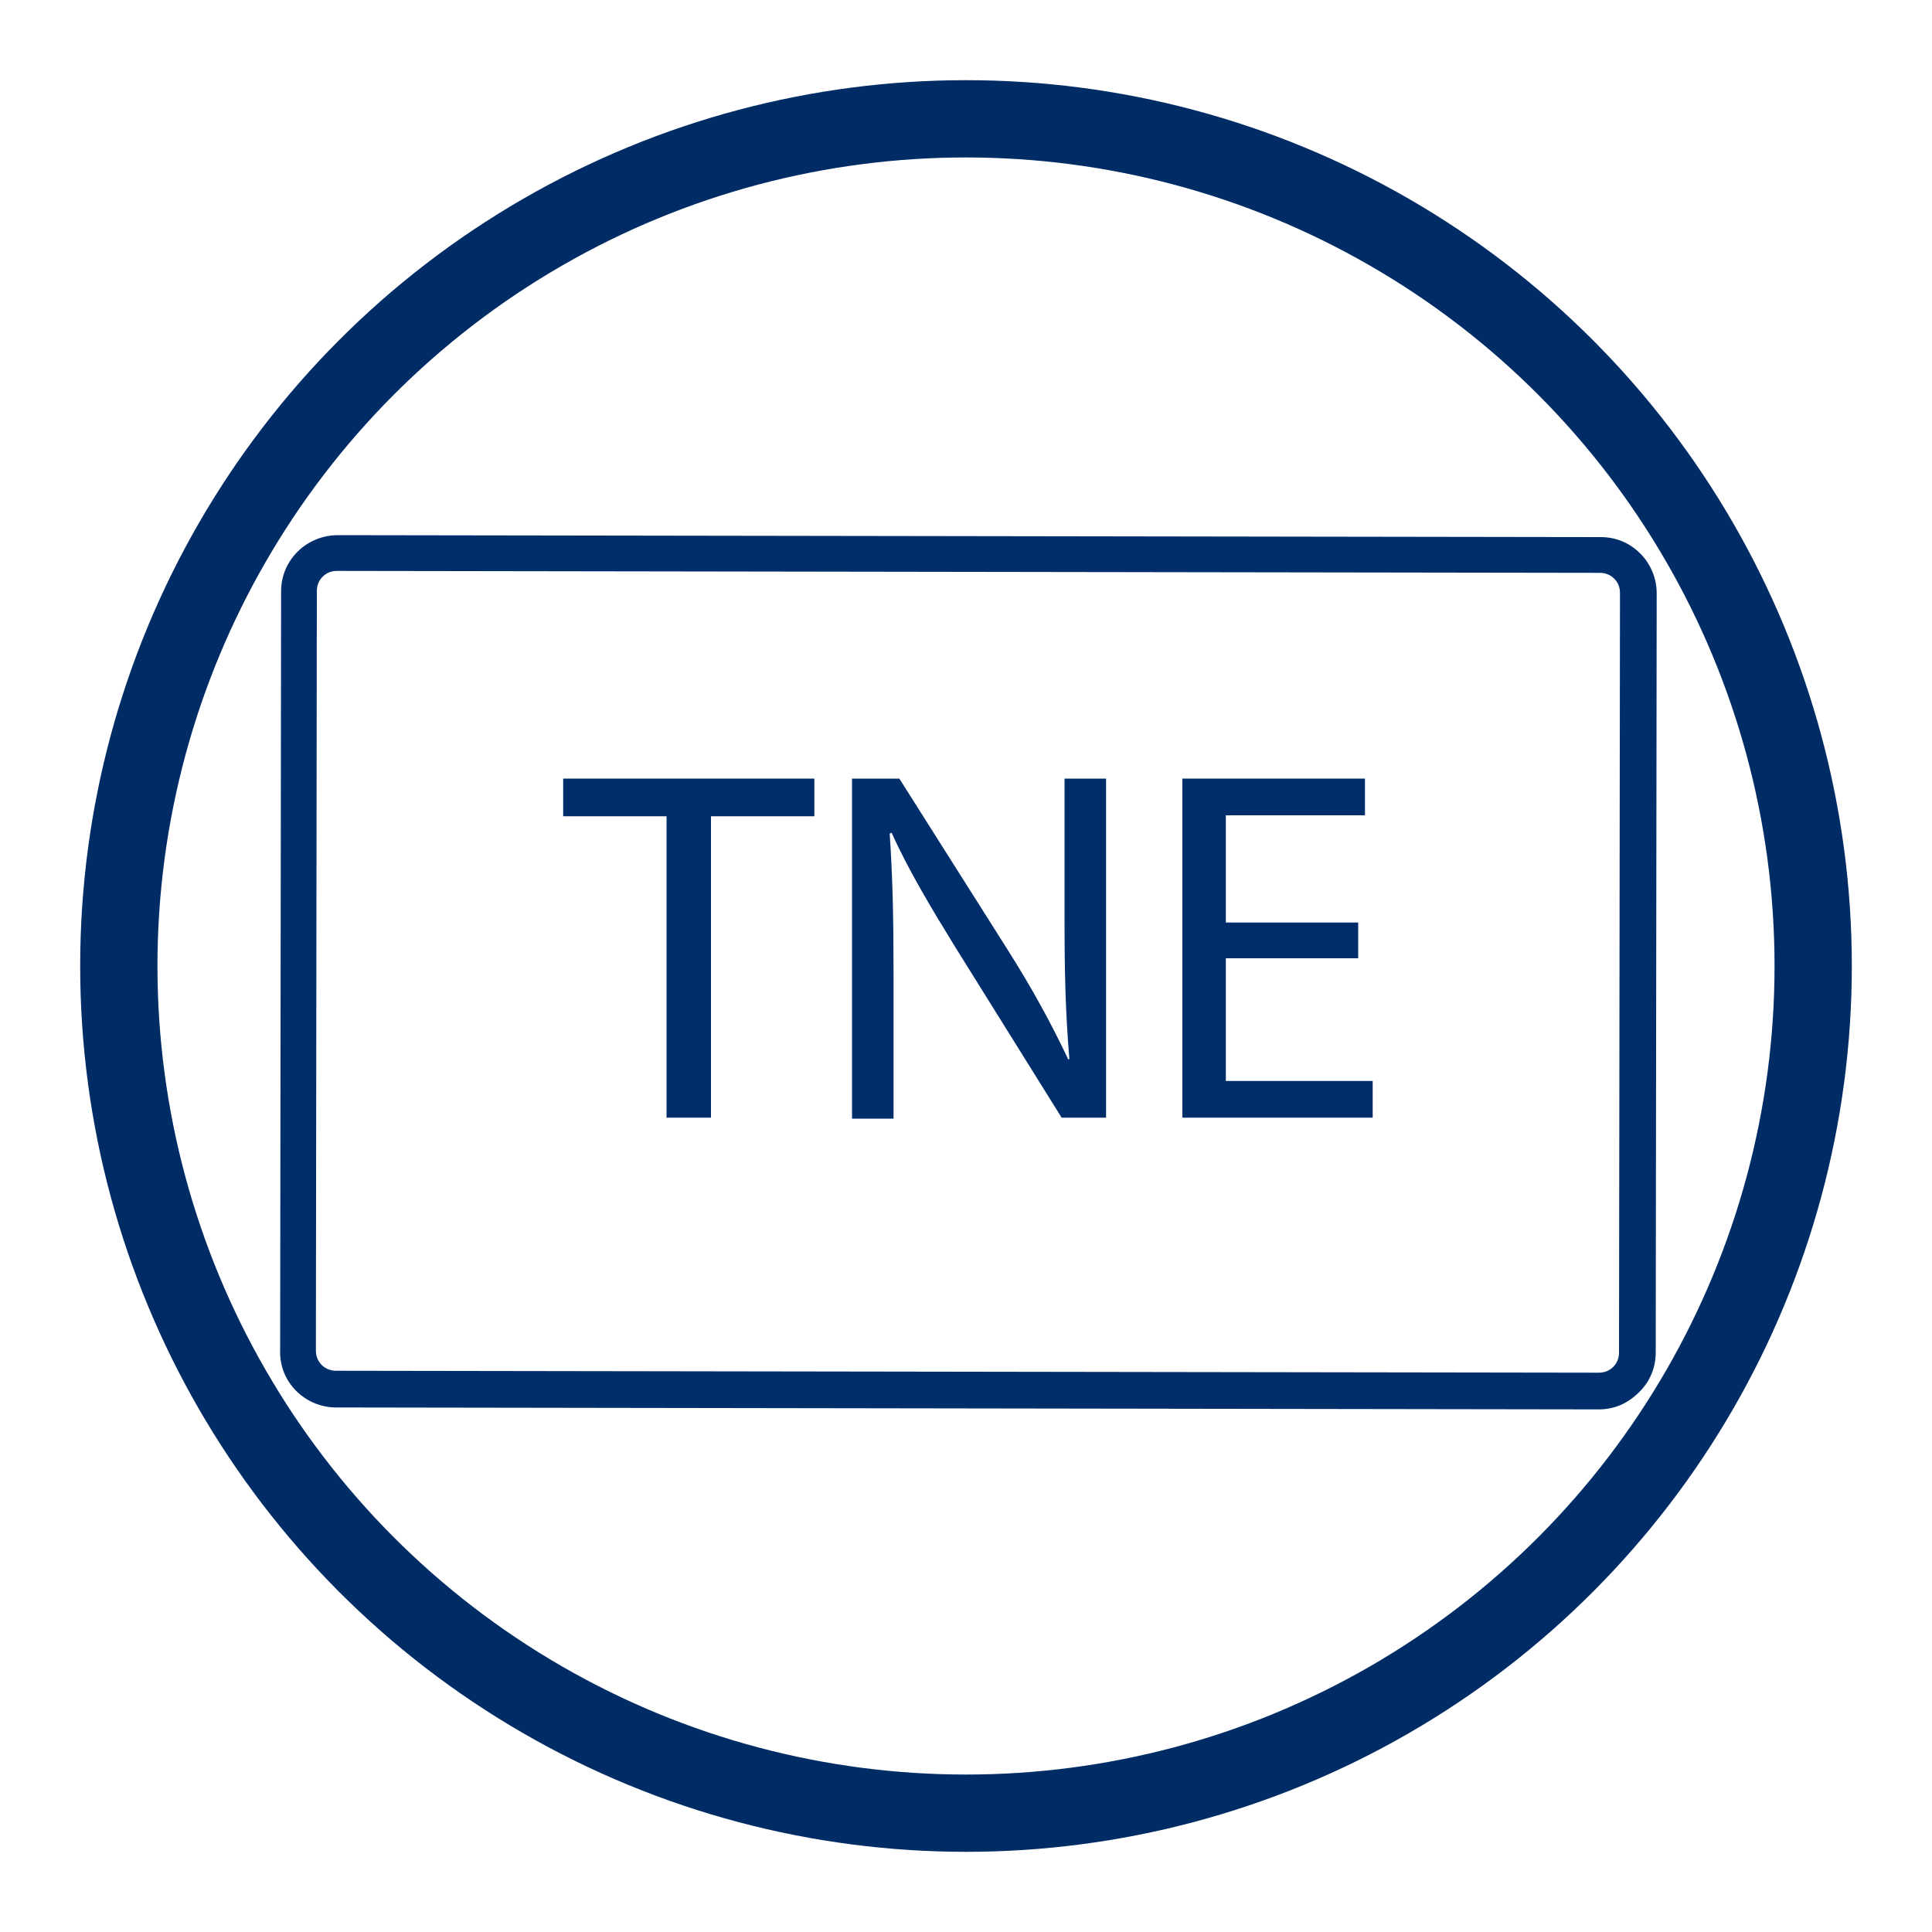
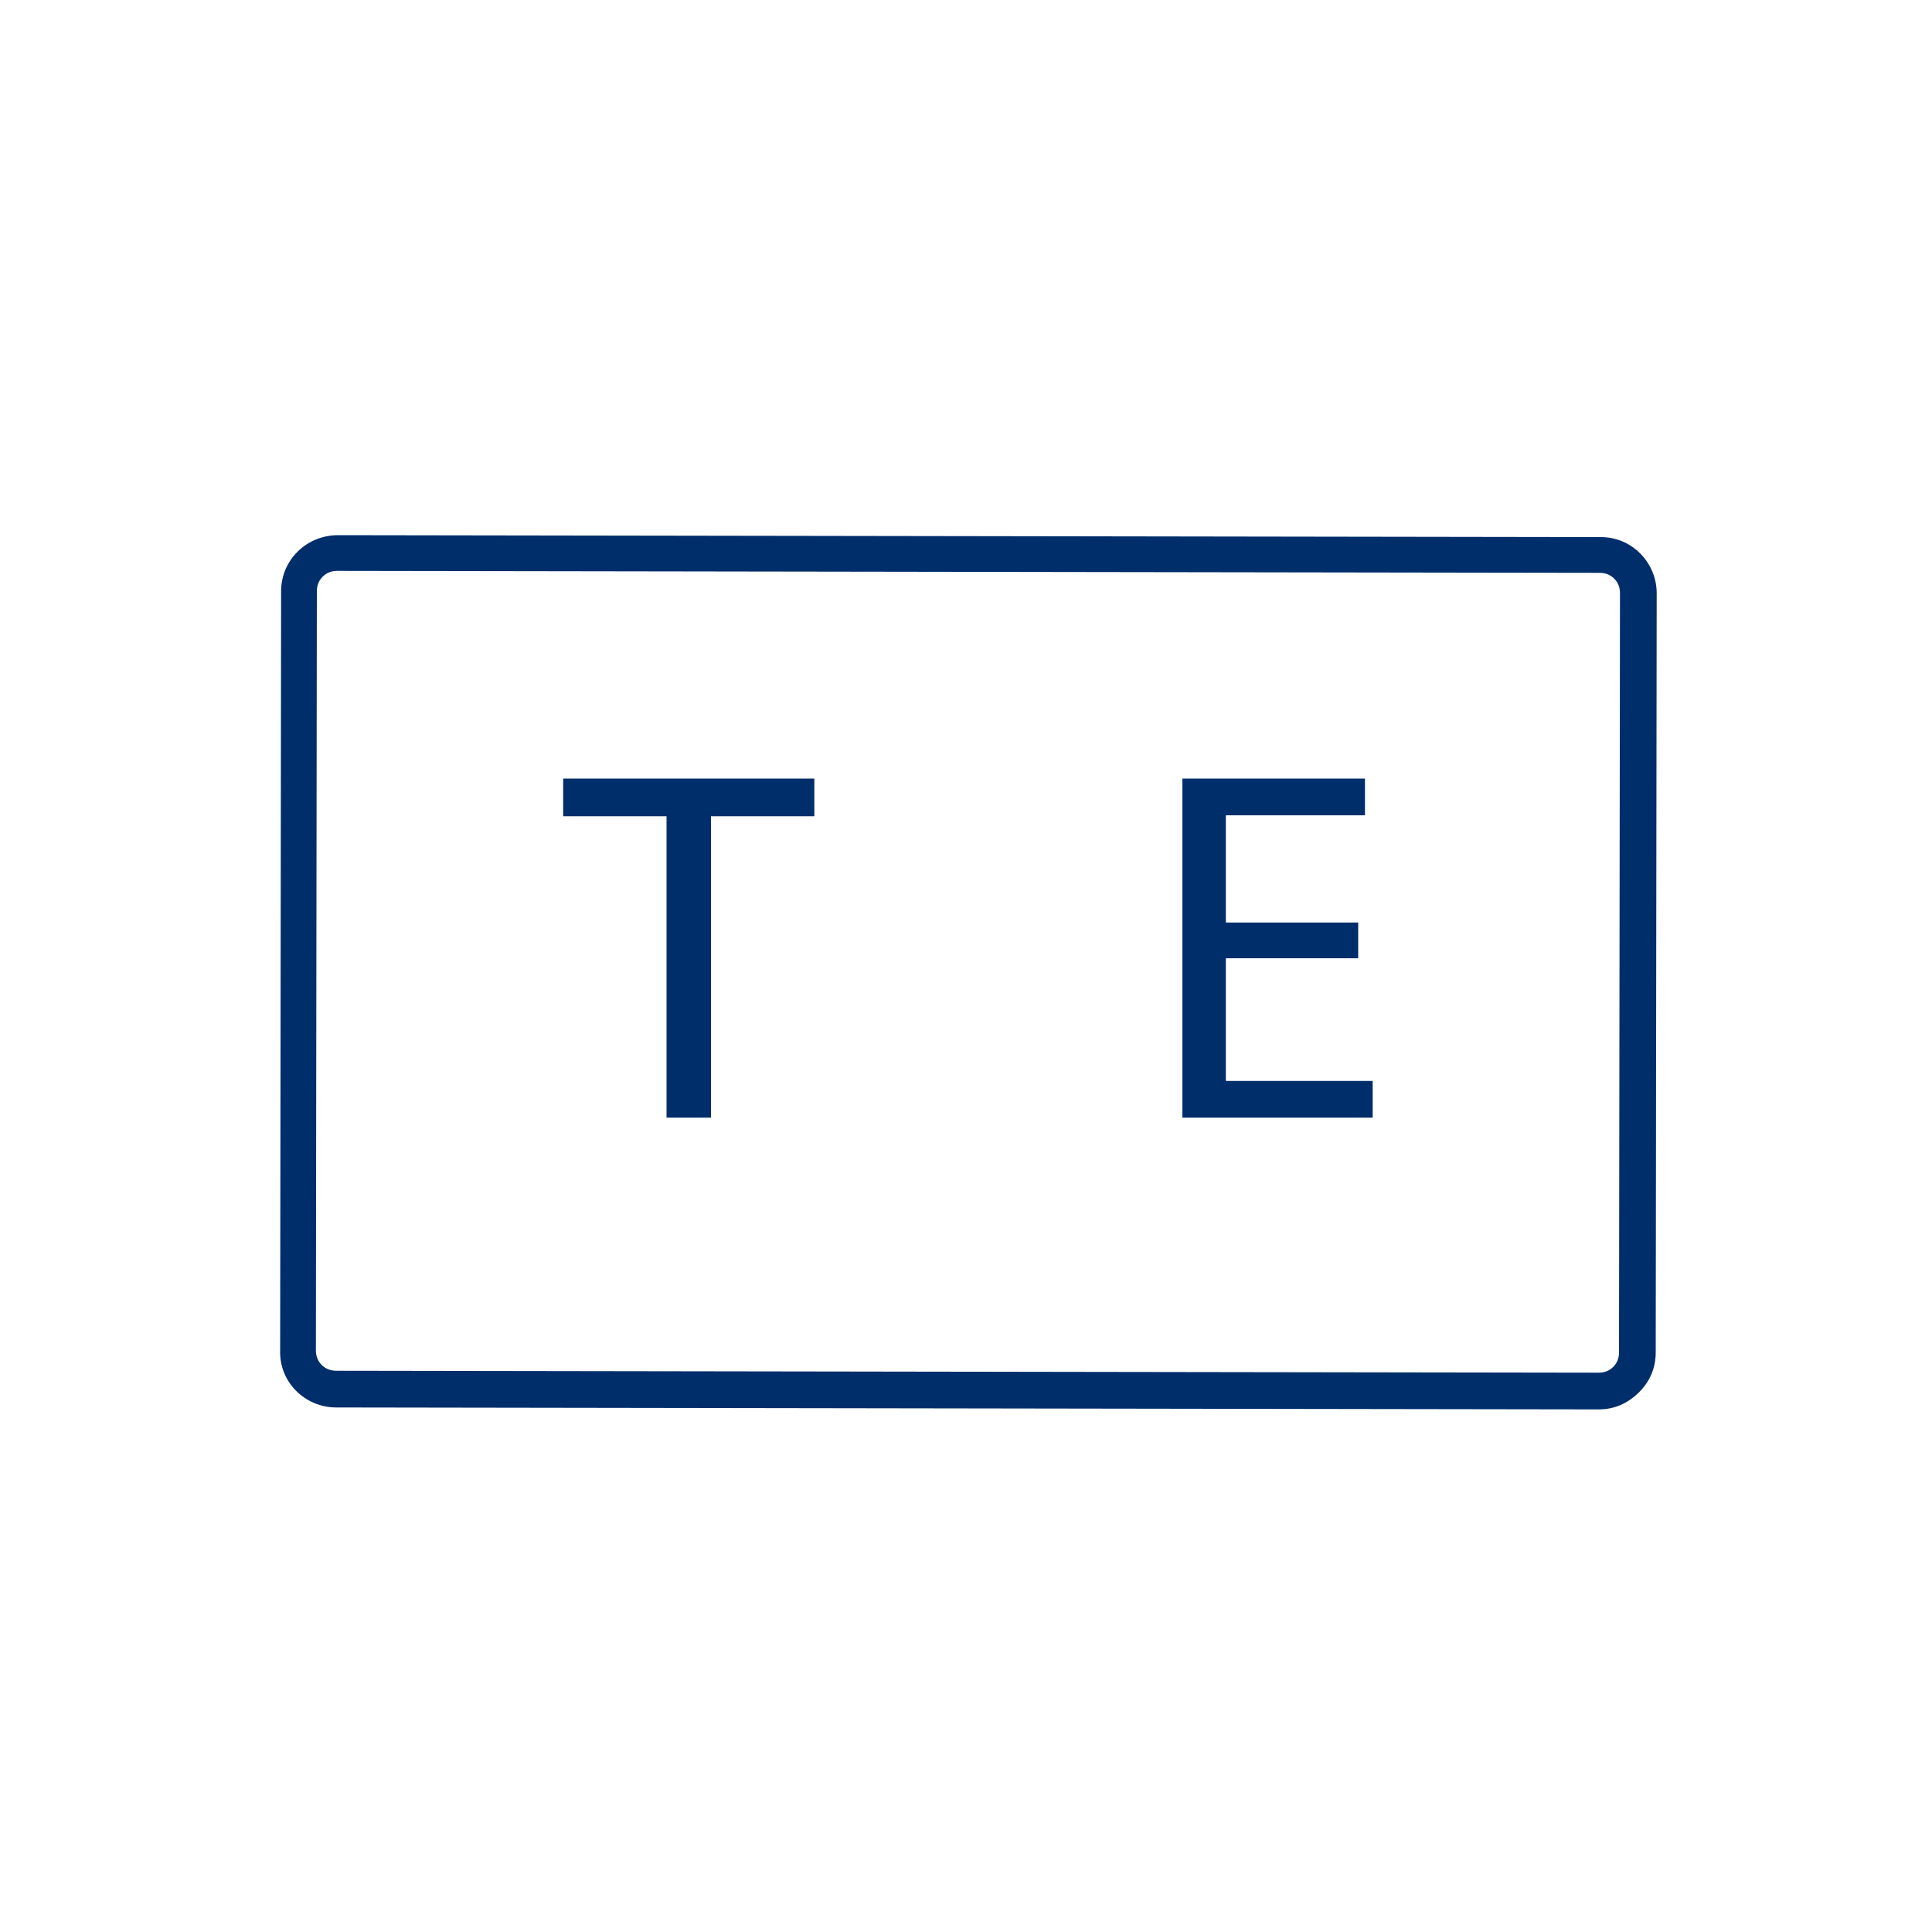
<svg xmlns="http://www.w3.org/2000/svg" version="1.1" x="0px" y="0px" viewBox="0 0 200 200" style="enable-background:new 0 0 200 200;" xml:space="preserve">
  <style type="text/css">
	.st0{fill:none;stroke:#002C66;stroke-width:8;stroke-miterlimit:10;}
	.st1{display:none;}
	.st2{display:inline;}
	.st3{fill:#002E6B;}
	.st4{display:inline;fill:#002E6B;}
</style>
  <g id="Capa_6">
-     <circle class="st0" cx="100" cy="100" r="87.7" />
-   </g>
+     </g>
  <g id="biblioteca" class="st1">
    <g class="st2">
      <path class="st3" d="M20.1,131.9c-0.4-1.1-0.8-2.2-1.2-3.2C19.3,129.7,19.7,130.8,20.1,131.9z" />
      <path class="st3" d="M45.4,166.8h57.2c1.2,0,2.2-1,2.2-2.2V36.7c0-1.2-1-2.2-2.2-2.2H73.9c-1.2,0-2.2,1-2.2,2.2v15.4H38.6    c-1.2,0-2.2,1-2.2,2.2v103.7c0,0.1,0,0.1,0.1,0.2c4.5,5,9.5,9.4,15,13.2c0,0,0,0,0.1,0C49.4,170,47.3,168.5,45.4,166.8z     M76.1,38.9h24.3v8.8H76.1V38.9z M76.1,52.2h24.3v6.6H76.1V52.2z M76.1,63.2h24.3v77.2H76.1V63.2z M76.1,144.8h24.3v4.4H76.1    V144.8z M76.1,153.6h24.3v8.8H76.1V153.6z M40.8,56.6h30.9v6.6H40.8V56.6z M40.8,67.6h30.9v66.2H40.8V67.6z M40.8,138.2h30.9v6.6    H40.8V138.2z M40.8,149.2h30.9v13.2H40.8V149.2z" />
      <path class="st3" d="M141.1,52.5c-0.5-0.3-1.1-0.4-1.7-0.2l-33.1,8.8c-1.2,0.3-1.9,1.5-1.6,2.7l26.5,101.4c0.1,0.6,0.5,1.1,1,1.3    c0.5,0.3,1.1,0.4,1.7,0.2l29.7-7.9c-0.2,0.2-0.3,0.4-0.5,0.5c0,0,0,0,0.1,0c1.4-1.5,2.8-3.1,4.1-4.8c0.3-0.4,0.5-0.9,0.7-1.3    l-25.9-99.4C142,53.2,141.6,52.7,141.1,52.5z M109.6,64.7l28.8-7.7l2.4,9.2L112,73.9L109.6,64.7z M163.8,154.2l-28.8,7.7l-2.4-9.2    l28.8-7.7L163.8,154.2z M160.3,140.8l-28.8,7.7l-2.2-8.7l28.8-7.7L160.3,140.8z M156.9,127.8l-28.8,7.7l-12.8-49.1l28.8-7.7    L156.9,127.8z M114.2,82.2l-1-4l28.8-7.7l1,4L114.2,82.2z" />
    </g>
  </g>
  <g id="tne">
    <path class="st3" d="M165.5,145.9L165.5,145.9l-130.7-0.2c-3.2,0-5.9-2.6-5.8-5.9l0.1-78.6c0-3.2,2.6-5.8,5.9-5.8h0l130.7,0.2   c1.6,0,3,0.6,4.1,1.7c1.1,1.1,1.7,2.6,1.7,4.1l-0.1,78.6c0,1.6-0.6,3-1.7,4.1C168.5,145.3,167.1,145.9,165.5,145.9 M34.9,59.1   c-0.6,0-1.1,0.2-1.5,0.6c-0.4,0.4-0.6,0.9-0.6,1.5l-0.1,78.6c0,1.2,0.9,2.1,2.1,2.1l130.7,0.2h0c0.6,0,1.1-0.2,1.5-0.6   c0.4-0.4,0.6-0.9,0.6-1.5l0.1-78.6c0-0.6-0.2-1.1-0.6-1.5c-0.4-0.4-0.9-0.6-1.5-0.6L34.9,59.1L34.9,59.1z" />
    <polygon class="st3" points="69,84.5 58.3,84.5 58.3,80.6 84.3,80.6 84.3,84.5 73.6,84.5 73.6,115.7 69,115.7  " />
-     <path class="st3" d="M88.2,115.7V80.6h4.9l11.2,17.7c2.6,4.1,4.6,7.8,6.3,11.4l0.1-0.1c-0.4-4.7-0.5-8.9-0.5-14.4V80.6h4.3v35.1   h-4.6L98.8,97.9C96.4,94,94,90,92.3,86.2l-0.2,0.1c0.3,4.4,0.4,8.6,0.4,14.5v15H88.2z" />
    <polygon class="st3" points="140.6,99.2 126.9,99.2 126.9,111.9 142.1,111.9 142.1,115.7 122.4,115.7 122.4,80.6 141.3,80.6    141.3,84.4 126.9,84.4 126.9,95.5 140.6,95.5  " />
  </g>
  <g id="tui" class="st1">
-     <path class="st4" d="M169.3,57.4c-1.1-1.1-2.6-1.7-4.1-1.7L34.8,55.5h0c-3.2,0-5.8,2.6-5.8,5.8l-0.1,78.4c0,3.2,2.6,5.8,5.8,5.8   l130.3,0.2h0c1.6,0,3-0.6,4.1-1.7c1.1-1.1,1.7-2.6,1.7-4.1l0.1-78.4C171,60,170.4,58.5,169.3,57.4 M167.2,140   c0,0.6-0.2,1.1-0.6,1.5c-0.4,0.4-0.9,0.6-1.5,0.6h0l-130.3-0.2c-1.2,0-2.1-0.9-2.1-2.1l0.1-78.4c0-1.2,0.9-2.1,2.1-2.1h0l130.3,0.2   c0.6,0,1.1,0.2,1.5,0.6c0.4,0.4,0.6,0.9,0.6,1.5L167.2,140z" />
-     <path class="st4" d="M58.3,84.3l-14.4,0l-5.5,0h0c-1.3,0-2.3,1-2.3,2.3l0,5l0,6l0,4.6c0,1.3,1,2.3,2.3,2.3l15.4,0v0l4.5,0h0   c1.3,0,2.3-1,2.3-2.3l0-5l0-6h0l0-4.7C60.5,85.3,59.5,84.3,58.3,84.3 M58.7,93.1l0,3.4l-4.1,0l0-3.4L58.7,93.1z M37.9,95.7l0-3.4   l4.1,0l0,3.4L37.9,95.7z M51.9,93.1l0,2.6l-7.2,0l0-2.6L51.9,93.1z M44.7,86.1l13.6,0c0.2,0,0.4,0.2,0.4,0.4l0,4l-14,0L44.7,86.1z    M37.9,86.5c0-0.2,0.2-0.4,0.4-0.4l3.7,0l0,3.6l-4.1,0L37.9,86.5z M51.9,102.6l-13.6,0c-0.2,0-0.4-0.2-0.4-0.4l0-3.9l14,0   L51.9,102.6z M58.7,102.2c0,0.2-0.2,0.4-0.4,0.4h0l-3.7,0l0-3.5l4.1,0L58.7,102.2z" />
+     <path class="st4" d="M58.3,84.3l-14.4,0l-5.5,0h0c-1.3,0-2.3,1-2.3,2.3l0,5l0,6l0,4.6c0,1.3,1,2.3,2.3,2.3l15.4,0v0l4.5,0h0   c1.3,0,2.3-1,2.3-2.3l0-5l0-6h0l0-4.7C60.5,85.3,59.5,84.3,58.3,84.3 M58.7,93.1l0,3.4l-4.1,0l0-3.4L58.7,93.1z M37.9,95.7l0-3.4   l4.1,0l0,3.4L37.9,95.7z M51.9,93.1l0,2.6l-7.2,0l0-2.6L51.9,93.1z M44.7,86.1l13.6,0c0.2,0,0.4,0.2,0.4,0.4l0,4l-14,0L44.7,86.1z    M37.9,86.5c0-0.2,0.2-0.4,0.4-0.4l3.7,0l0,3.6l-4.1,0L37.9,86.5z M51.9,102.6l-13.6,0c-0.2,0-0.4-0.2-0.4-0.4l0-3.9l14,0   L51.9,102.6z M58.7,102.2c0,0.2-0.2,0.4-0.4,0.4h0l-3.7,0l0-3.5l4.1,0z" />
  </g>
  <g id="casino" class="st1">
    <path class="st4" d="M47,146.1c-1.4,0-2.5-0.8-3.2-2.4c-1.1-2.5-1.3-5.2-1.3-7.7c-0.4-10.4,0.5-21,1.5-30.1l0.1-1.1   c0.3-2.4,0.5-4.9,0.4-7.4c-0.2-3.9-0.5-7.7-2.5-11c-1.6-2.6-3.7-6.2-3.6-9.9l0.1-2.4c0.1-4.6,0.3-9.4,0.8-13.9   c0.1-0.8,0.8-2.9,1.6-3.9l0.7-0.9l0.7,0.9c0.7,0.8,1.3,2.7,1.6,4.1c0.1-0.7,0.3-1.5,0.8-2.3l0.7-1.2l0.8,1.2   c0.4,0.6,0.7,1.2,0.8,1.8c0.1-0.6,0.4-1.2,0.8-1.8l0.9-1.2l0.7,1.3c0.5,0.8,0.7,1.6,0.8,2.3c0.3-1.4,1.1-3.4,1.6-4.3l0.6-1l0.8,0.8   c1.1,1.1,1.6,4,1.7,4.5c0.4,3.6,0.5,7.5,0.6,11.2c0,1.7,0.1,3.4,0.2,5c0.1,3.3-1.6,6.3-3.1,8.9c-0.2,0.3-0.4,0.7-0.6,1   c-1.2,2.2-1.9,4.2-2,6.2c-0.3,5-0.2,10.4,0.5,16.9c0.9,8.9,1.8,19.2,0.9,29.3c-0.2,1.9-0.5,3.3-1.1,4.7   C49.9,144.3,49.1,146.1,47,146.1L47,146.1z M41.6,59.1c-0.2,0.6-0.4,1.2-0.4,1.5c-0.5,4.4-0.7,9.2-0.8,13.8l-0.1,2.4   c-0.1,3.1,1.9,6.4,3.3,8.9c2.2,3.7,2.5,7.7,2.7,11.8c0.1,2.6-0.2,5.2-0.4,7.6l-0.1,1.1c-0.9,9-1.9,19.5-1.5,29.8   c0.1,2.4,0.3,4.8,1.2,7c0.5,1.1,1,1.3,1.5,1.3h0c0.6,0,1-0.2,1.5-1.3c0.5-1.1,0.8-2.4,0.9-4.1c0.9-10,0-20.2-0.9-28.9   c-0.7-6.6-0.8-12-0.5-17.2c0.2-2.3,0.9-4.6,2.2-7c0.2-0.3,0.4-0.7,0.6-1c1.5-2.6,3-5.2,2.8-8c-0.1-1.6-0.1-3.3-0.2-5   c-0.1-3.7-0.2-7.5-0.6-11.1c-0.1-0.4-0.2-1.2-0.5-1.9c-0.4,1.1-0.7,2.3-0.7,2.7c0,3.2,0,6.3,0.1,9.5l0,3.1c0,0.3,0,0.5,0,0.8v0.2   c0,1.4-0.7,1.8-1.3,1.8c-0.5,0-0.9-0.1-1.1-0.3c-0.5-0.4-0.5-1-0.6-1.4l0-0.1c0-0.4-0.1-0.8-0.1-1.2l-0.2-4.2c0-0.6,0-1.3-0.1-1.9   c0,0.8,0,1.6,0,2.4l-0.1,4c0,0.4,0,0.9-0.1,1.4C48.3,76.4,47.7,77,47,77h0c-0.8,0-1.4-0.5-1.4-1.3c-0.1-0.4-0.1-0.9-0.1-1.3l-0.1-4   c0-0.8,0-1.7,0-2.5c-0.1,2.3-0.2,4.6-0.3,6.9c0,0.1,0,0.2,0,0.3c0,0.4,0.1,1.1-0.4,1.6c-0.2,0.2-0.6,0.5-1.2,0.4   c-0.5,0-0.8-0.3-1-0.5c-0.4-0.5-0.4-1.2-0.3-1.6c0-0.1,0-0.2,0-0.3c0-2.2,0-4.3,0-6.5c0-2.2,0-4.3,0-6.5   C42.1,61.1,41.9,60,41.6,59.1" />
    <path class="st4" d="M79.6,63.8c-3.3,0-6.3-1.1-8.9-3.4c-1.6-1.4-2.6-3.3-2.6-5.2c0-2,0.9-3.8,2.5-5.3c3.1-2.7,6.9-3.8,11.1-3.2   c2.6,0.1,5.1,1,7.5,2.8c3.2,2.2,6.9,3,12.3,2.5c1.6-0.1,3.1-0.3,4.7-0.4c5.1-0.5,10.3-1,15.6-0.9c2.9-0.3,5.8-0.1,9,0.5   c0.7,0.1,1.4,0.4,2,0.7c1.5,0.7,2.3,1.9,2.2,3.4c0,0.8-0.3,2.2-2.1,3.1c-1.6,0.8-3.3,1-4.6,1.1c-0.4,0-0.8,0.1-1.2,0.1   c-1.7,0.1-3.5,0.3-5.3,0c-5.5,0.1-11-0.4-16.4-1l-0.3,0c-3.1-0.3-6.7-0.6-10.4-0.3c-1.5,0.1-2.9,0.9-4.3,1.8   c-0.3,0.2-0.6,0.4-1,0.6l-0.3,0.2c-2,1.2-4.2,2.4-6.8,2.6C81.6,63.7,80.6,63.8,79.6,63.8 M79.6,50.3c-2.5,0-4.7,0.8-6.6,2.5   c-0.8,0.7-1.3,1.6-1.3,2.5c0,0.9,0.4,1.7,1.3,2.4c2.5,2.2,5.4,2.9,8.9,2.3l0.2,0c1.9-0.2,3.6-1.1,5.4-2.1l0.3-0.2   c0.3-0.2,0.6-0.4,0.9-0.5c1.2-0.7,2.5-1.5,4-1.9c-1.9-0.5-3.7-1.3-5.5-2.6c-1.9-1.3-3.8-2-5.6-2.1l-0.2,0   C80.8,50.3,80.2,50.3,79.6,50.3 M122.1,55.9l0.2,0c1.5,0.2,3,0.1,4.6,0c0.4,0,0.8-0.1,1.3-0.1c0.9-0.1,2-0.2,3-0.6   c-0.3-0.2-0.7-0.3-0.9-0.3c-2.9-0.5-5.5-0.7-8.1-0.4l-0.1,0l-0.1,0c-4.8-0.1-9.7,0.3-14.4,0.8c4.8,0.5,9.6,0.9,14.4,0.8L122.1,55.9   z" />
    <path class="st4" d="M101.6,151.3c-24.5,0-44.4-19.9-44.4-44.4c0-24.5,19.9-44.4,44.4-44.4c24.5,0,44.4,19.9,44.4,44.4   C146,131.4,126.1,151.3,101.6,151.3 M101.6,66.2c-22.4,0-40.7,18.2-40.7,40.7c0,22.4,18.2,40.7,40.7,40.7s40.7-18.2,40.7-40.7   C142.3,84.5,124,66.2,101.6,66.2 M101.6,137.2c-16.7,0-30.3-13.6-30.3-30.3c0-16.7,13.6-30.3,30.3-30.3c16.7,0,30.3,13.6,30.3,30.3   C131.9,123.6,118.3,137.2,101.6,137.2 M101.6,80.3C87,80.3,75,92.2,75,106.9c0,14.7,11.9,26.6,26.6,26.6   c14.7,0,26.6-11.9,26.6-26.6C128.2,92.2,116.3,80.3,101.6,80.3" />
    <path class="st4" d="M154.6,146.2L154.6,146.2c-1.8,0-4-1-4.8-5.5c-1.1-6.2-0.8-12.5-0.3-18.4c0.4-5.9,1.3-11.6,2.1-16.4   c0.1-0.5,0-1.1-0.1-1.7c-0.1-0.8-0.2-1.7-0.1-2.7c-2-2.3-3.1-5-3.4-8.3C147,82.3,148,72.7,151,64c0.9-2.6,1.9-4.6,3.1-6.4   c0.4-0.5,1.5-2.2,3.6-1.7c0.8,0.2,2.2,0.8,2.6,3c0.1,0.8,0.2,1.7,0.2,2.7c-0.2,6.3-0.3,60.6-0.3,70.1c0,3,0,6.1-0.7,9.2   C158.6,144.4,156.9,146.2,154.6,146.2 M156.7,60.5c-0.8,1.3-1.5,2.9-2.1,4.7c-2.9,8.2-3.8,17.3-2.8,27.6c0.3,2.5,1,4.5,2.5,6.2   c0.5,0.5,1.3,1.5,0.9,2.7c-0.2,0.5-0.1,1.2,0,1.9c0.1,0.8,0.2,1.8,0.1,2.8c-0.8,4.7-1.7,10.3-2.1,16c-0.4,5.9-0.7,11.7,0.3,17.5   c0.3,1.4,0.7,2.4,1.1,2.4h0c0.4,0,0.8-1,1.2-2.4c0.6-2.7,0.7-5.5,0.7-8.4c0-9.6,0.1-63.9,0.3-70.2   C156.7,61.1,156.7,60.8,156.7,60.5" />
  </g>
  <g id="deporte" class="st1">
-     <path class="st4" d="M152.6,48c-1-1-2.4-1.5-4.4-1.5c-3.1,0-6.3,0-9.4,0l-3.3,0l-8.6,0c-18.1,0-36.3,0-54.4,0c-0.5,0-0.9,0-1.4,0.1   c-2.4,0-7-0.1-7-0.1l-3.3,0c-3.1,0-6.3,0-9.4,0c-2,0-3.4,0.5-4.4,1.5c-1,1-1.4,2.4-1.4,4.4c0.2,6.8,1.8,13.5,4.6,19.9   c3.5,8,8.8,15,16.3,21.5c1.6,1.4,3.3,2.7,5,3.9c0.8,0.6,1.5,1.1,2.2,1.7l2.7,1.6c0.6,1.4,1.2,2.8,1.8,4.1c2.5,5.2,5.6,10.5,11,13.9   c0.5,0.3,0.8,0.8,0.9,0.9c0.2,3.1,0.1,6.2,0.1,9.3l0,1.8c0,0,0,0.2-0.2,0.4c-0.5,0.9-1,1.7-1.6,2.6c-1,1.5-1.9,3.1-2.8,4.7   c-0.4,0.7-0.5,0.7-1.1,0.7c-2-0.1-4.1-0.1-6.1-0.1c-1.1,0-2.3,0-3.4,0c-2.7,0-3.3,1.6-3.3,3l-0.4,19.4c-0.1,1.2,0.1,2.2,0.7,2.9   c1,1.1,2.5,1.1,3,1.1c3,0,40-0.1,49.2,0c0.9,0,2-0.1,2.9-0.9c0.8-0.8,0.9-2,0.9-2.9c0-0.6,0-18.2,0-18.3c0.1-0.5,0.4-2.1-0.6-3.2   c-0.9-1.1-2.3-1.1-3.3-1.1c-1.8,0.1-3.6,0.1-5.4,0.1c-1.2,0-2.5,0-3.7,0c-0.1,0-0.1,0-0.2,0c0,0,0-0.1-0.1-0.1l-0.1-0.2   c-1.1-2-2.3-4.1-3.7-6c-1-1.4-1.4-2.8-1.3-4.5c0.2-2.4,0.2-4.8,0-7.2c-0.1-1.1,0.3-1.8,1.4-2.6c4.4-2.9,7.8-7.2,10.7-13.5   c0.6-1.4,1.2-2.8,1.8-4.3l2.4-1.5l0.2-0.1c0.7-0.6,1.5-1.1,2.2-1.7c1.7-1.2,3.4-2.5,5-3.9c7.4-6.5,12.7-13.5,16.3-21.5   c2.8-6.4,4.4-13.1,4.6-19.9C154.1,50.4,153.6,49,152.6,48 M131.5,56.1c0.3,0,0.6,0,0.9,0c3-0.1,6.2-0.1,10,0c0.4,0,1,0.1,1.3,0.4   c0.2,0.3,0.3,0.8,0.2,1.5c-2,11-7.3,20.1-16,27.7c0.1-0.5,0.2-1,0.3-1.5C129.9,75.5,131,66.3,131.5,56.1 M68.8,65   c0.4,6.7,1.7,13.3,3,19.7l0.2,1.2C63.1,78.2,57.8,69.1,55.8,58c-0.1-0.7-0.1-1.3,0.2-1.5c0.3-0.4,0.9-0.4,1.3-0.4   c3.7-0.1,7-0.1,10,0c0.3,0,0.5,0,0.8,0C68.3,58.7,68.6,61.7,68.8,65 M73.7,94.7C72,93.5,70.5,92.3,69,91c-7-6.1-12-12.7-15.3-20.2   c-2.7-6.1-4.1-12.1-4.3-18.5c0-0.8,0.1-1.4,0.3-1.7c0.2-0.2,0.8-0.4,1.7-0.4c1.6,0,3.3,0,4.9,0c1.5,0,3,0,4.4,0l3.3,0   c1,0,3.1,0,3.5,0.1l0,0c0,0.5,0,0.9,0.1,1.4c0,0.2,0,0.4,0.1,0.6c-2.9-0.1-6.9-0.1-10.5,0c-2.2,0-3.5,1-4.1,1.8   c-0.7,0.8-1.4,2.3-0.9,4.6c2.4,13.1,9.4,24.1,20.7,32.7c0.3,0.2,0.4,0.4,0.4,0.5c0.1,0.3,0.2,0.6,0.3,1c0.2,0.8,0.5,1.6,0.7,2.3   C74.1,95.1,73.9,94.9,73.7,94.7 M108.8,115.6c-2.2,1.5-3.2,3.4-3,5.9c0.1,2.3,0.1,4.5,0,6.7c-0.2,2.5,0.5,4.8,2,6.9   c1.3,1.8,2.4,3.8,3.5,5.7l0.1,0.2c0.8,1.4,2,2.1,3.6,2c1.2,0,7.4,0,9.3-0.1c0,0,0.1,0,0.1,0c0,0-0.1,14.7,0,18.9v0c0,0,0,0,0,0   l-49.3,0l0.4-18.9c1,0,6.9,0,8.9,0c2.1,0.1,3.5-0.7,4.5-2.6c0.8-1.5,1.8-3.1,2.7-4.5c0.5-0.9,1.1-1.7,1.6-2.6   c0.3-0.5,0.7-1.4,0.7-2.3l0-1.8c0-3.1,0.1-6.3-0.1-9.5c-0.1-1.7-1.5-3.1-2.6-3.8c-4.3-2.7-7-6.9-9.6-12.3   C79,98.1,77,92.1,75.7,85.6l-0.3-1.7c-1.2-6.3-2.5-12.7-2.9-19.2c-0.3-5.2-0.7-9.4-1.1-13.3c-0.1-0.6-0.1-0.9-0.1-1.1   c0.2,0,0.6-0.1,1.2-0.1c18.1,0,36.3,0,54.4,0c0.2,0,0.7,0,1.1,0c0,0.2,0,0.6,0,1c-0.3,11.9-1.5,22.5-3.5,32.3   c-1.7,8.4-3.7,14.6-6.3,20.2C115.6,109.3,112.6,113.1,108.8,115.6 M146,70.8c-3.3,7.5-8.3,14.1-15.3,20.2c-1.5,1.3-3.1,2.5-4.7,3.7   c-0.2,0.1-0.4,0.3-0.5,0.4c0.3-1.1,0.6-2.1,0.9-3.3c0.1-0.1,0.1-0.2,0.4-0.5c11.4-8.6,18.4-19.6,20.7-32.7c0.4-2.3-0.3-3.8-0.9-4.6   c-0.6-0.8-1.9-1.7-4.1-1.8c-1.8,0-3.5-0.1-5.1-0.1c-1.6,0-3.1,0-5.6,0l0-0.9c0,0,0,0,0-0.1c0-0.3,0-0.7,0-1v0c1.5,0,2.8,0,3.8,0   l3.3,0c3.1,0,6.2,0,9.4,0c0.9,0,1.5,0.1,1.7,0.4c0.2,0.2,0.3,0.8,0.3,1.7C150.1,58.7,148.7,64.7,146,70.8" />
-   </g>
+     </g>
</svg>